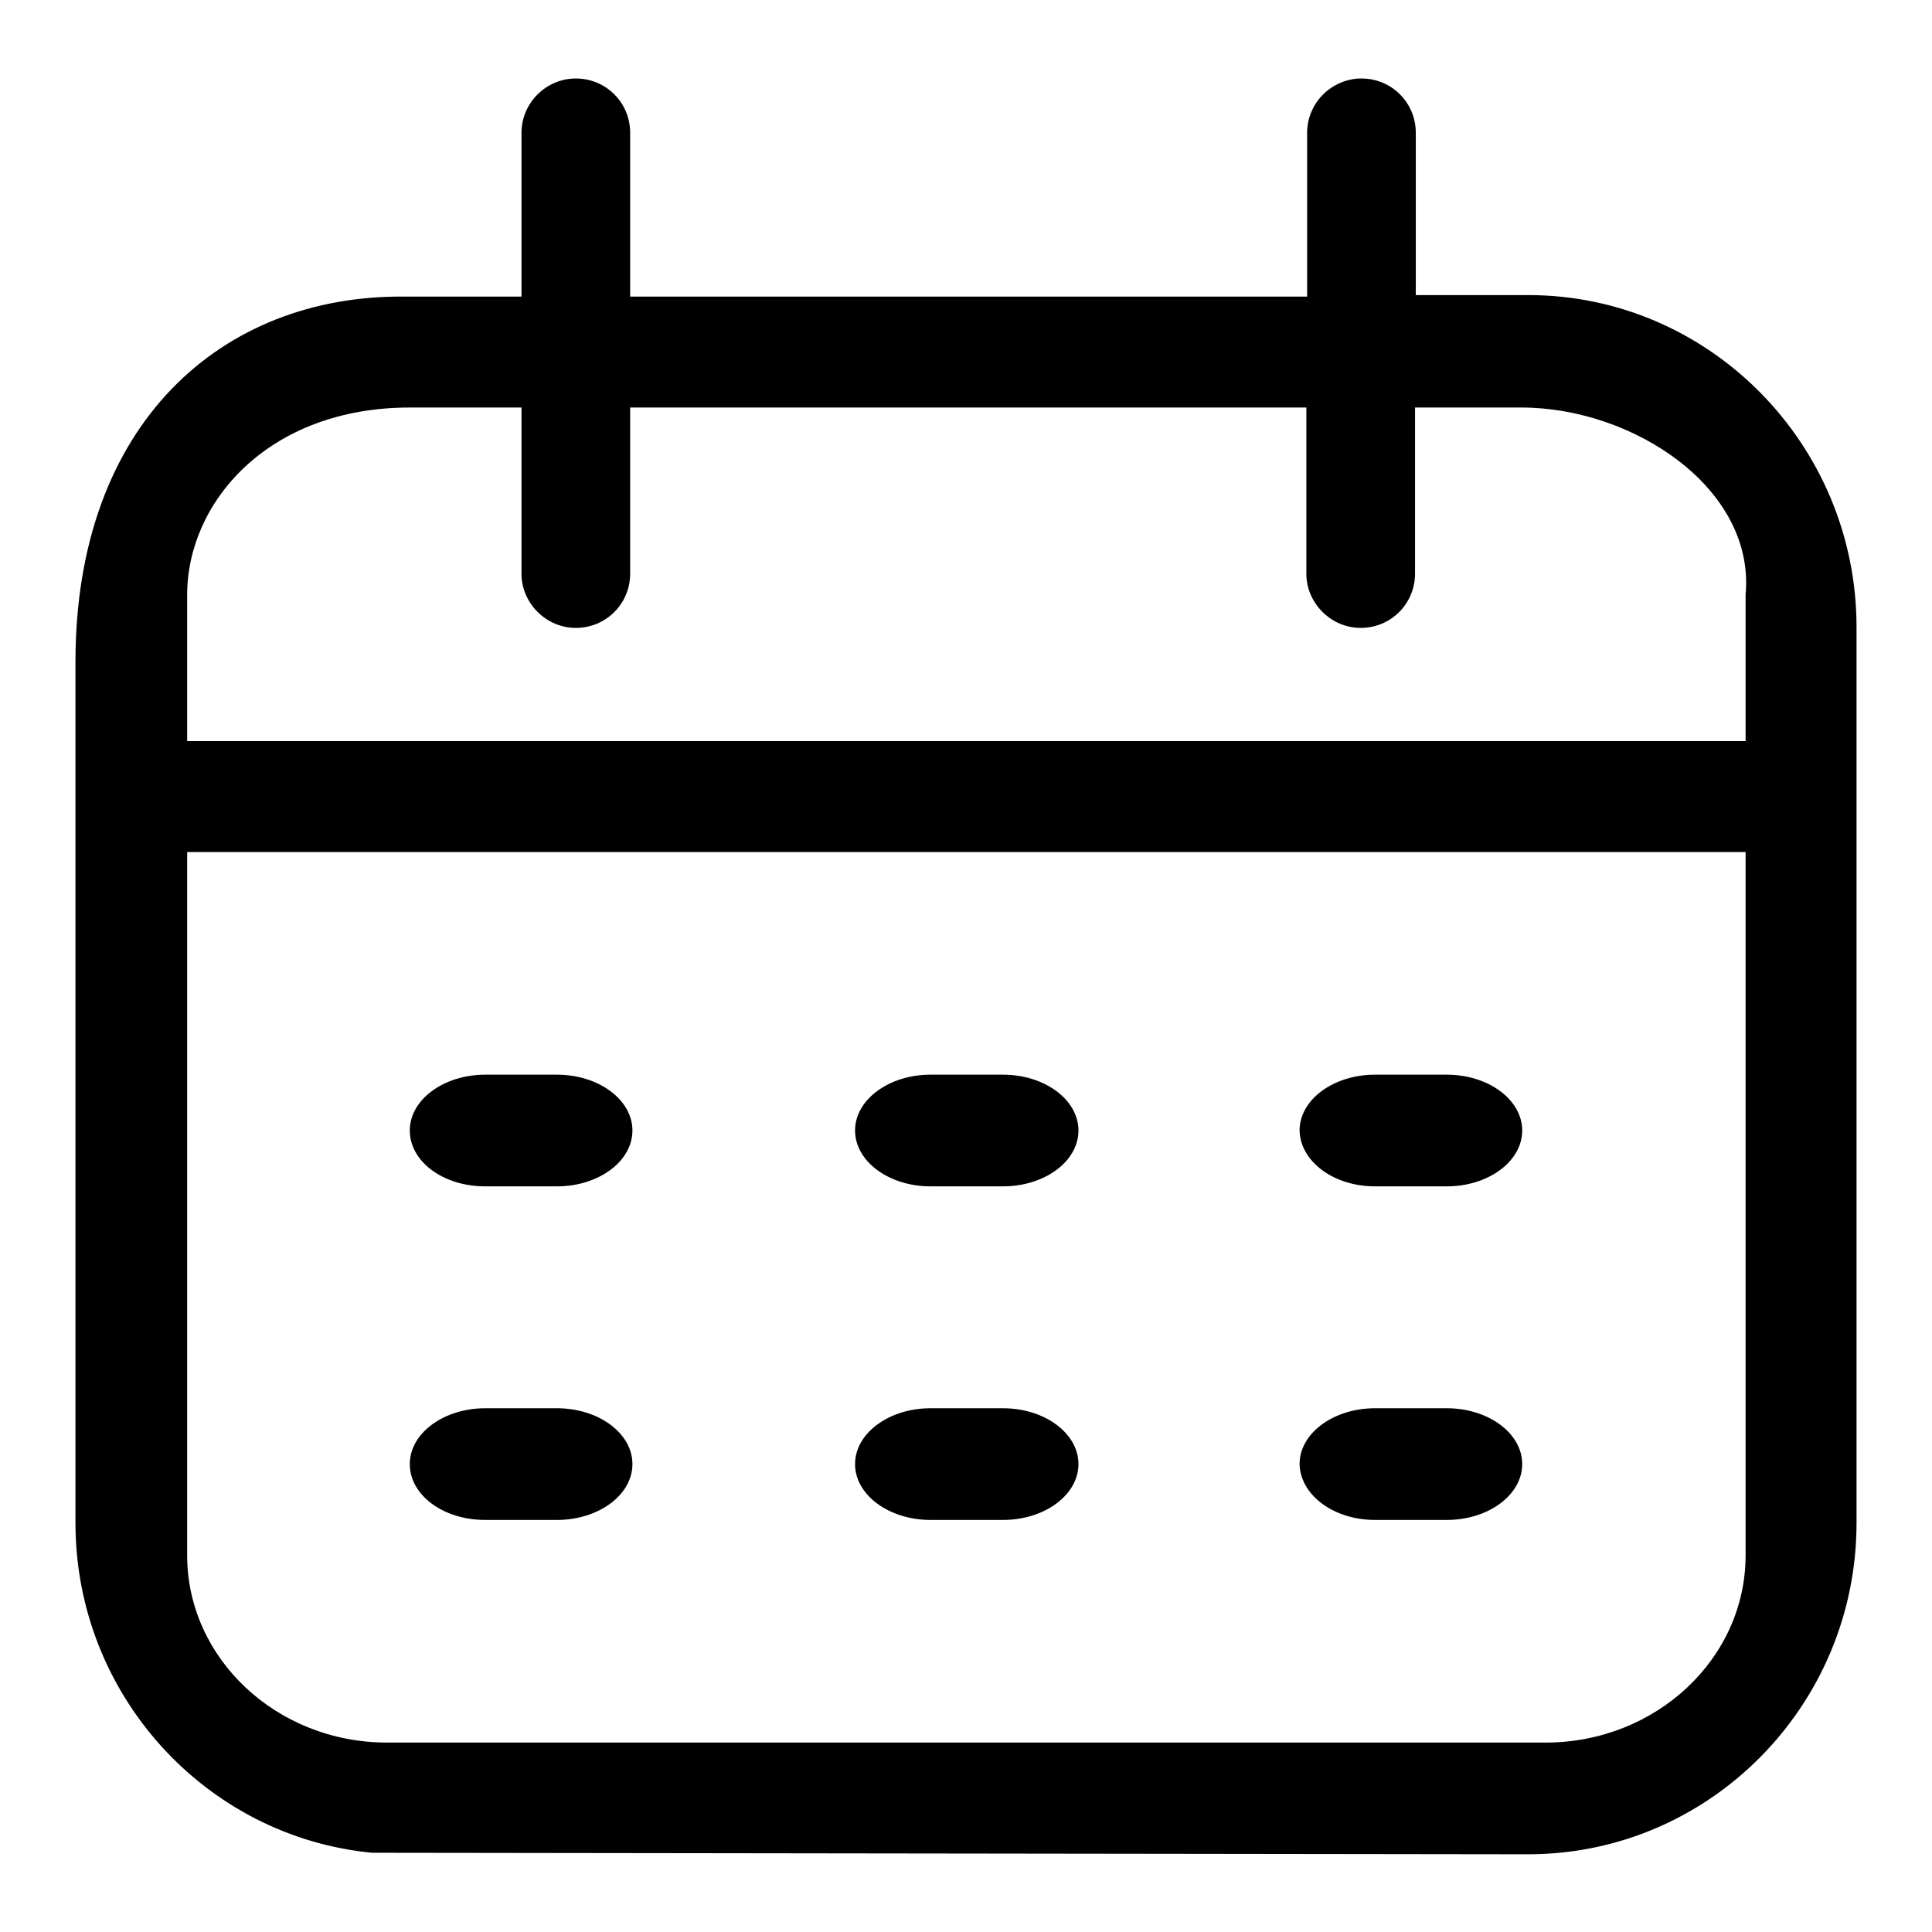
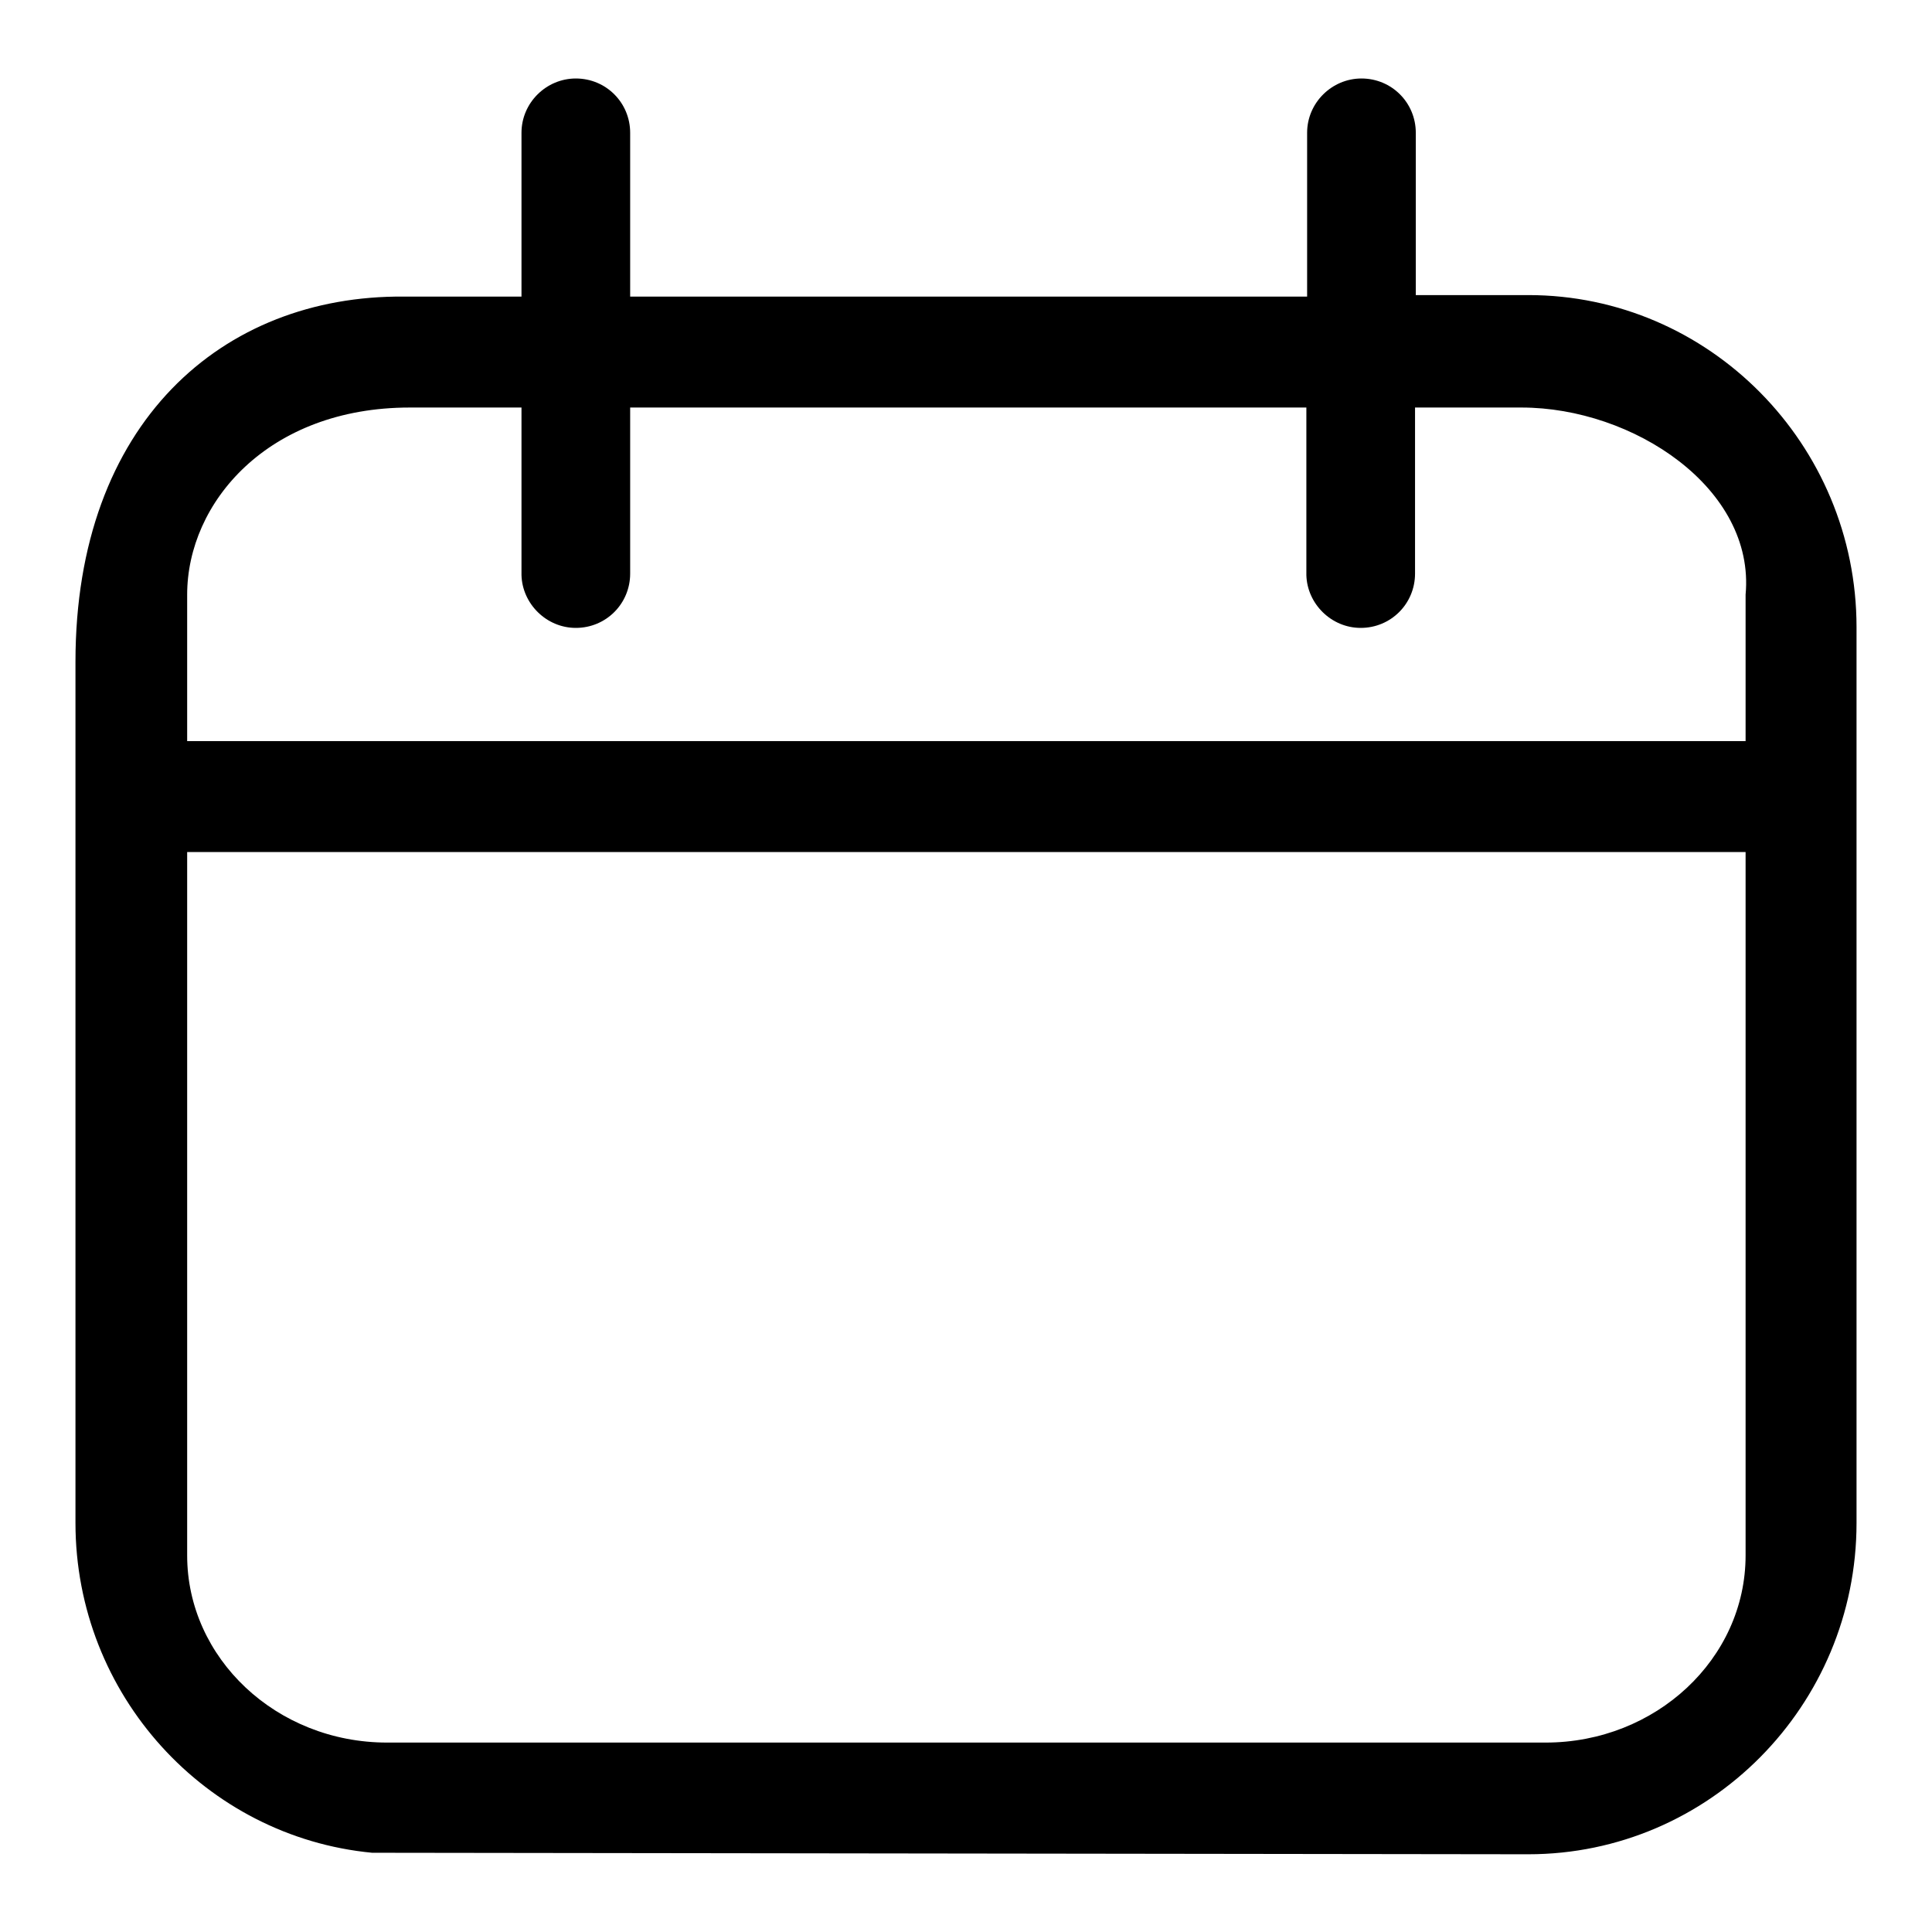
<svg xmlns="http://www.w3.org/2000/svg" version="1.1" x="0px" y="0px" viewBox="0 0 256 256" enable-background="new 0 0 256 256" xml:space="preserve">
  <g>
-     <path fill="#000000" d="M182.2,201.4h9.5c5.5,0,10-3.3,10-7.4c0-4.1-4.5-7.4-10-7.4h-9.5c-5.5,0-10,3.3-10,7.4 C172.3,198.1,176.7,201.4,182.2,201.4z M182.2,157.2h9.5c5.5,0,10-3.3,10-7.4c0-4.1-4.5-7.4-10-7.4h-9.5c-5.5,0-10,3.3-10,7.4 C172.3,153.9,176.7,157.2,182.2,157.2z M123.3,157.2h9.6c5.5,0,10-3.3,10-7.4c0-4.1-4.5-7.4-10-7.4h-9.6c-5.5,0-10,3.3-10,7.4 C113.3,153.9,117.8,157.2,123.3,157.2z M64.3,157.2h9.5c5.5,0,10-3.3,10-7.4c0-4.1-4.5-7.4-10-7.4h-9.5c-5.5,0-10,3.3-10,7.4 C54.3,153.9,58.7,157.2,64.3,157.2z M123.3,201.4h9.6c5.5,0,10-3.3,10-7.4c0-4.1-4.5-7.4-10-7.4h-9.6c-5.5,0-10,3.3-10,7.4 C113.3,198.1,117.8,201.4,123.3,201.4z M64.3,201.4h9.5c5.5,0,10-3.3,10-7.4c0-4.1-4.5-7.4-10-7.4h-9.5c-5.5,0-10,3.3-10,7.4 C54.3,198.1,58.7,201.4,64.3,201.4z" />
    <path fill="#000000" d="M202.5,39.1h-14.9V17.6c0-4-3.2-7.2-7.2-7.2c-3.9,0-7.2,3.2-7.2,7.2v21.7H83.5V17.6c0-4-3.2-7.2-7.2-7.2 c-3.9,0-7.2,3.2-7.2,7.2v21.7H53.5C29.5,39.1,10,56,10,87.7v114.1c0,22.8,17.3,41.6,39.3,43.7l153.2,0.2c24,0,43.5-19.7,43.5-43.9 V83.1C246,58.9,226.5,39.1,202.5,39.1z M231.3,206.1c0,13.7-11.9,24.8-26.5,24.8H51.3c-14.7,0-26.5-11.2-26.5-24.8v-93.2h206.5 L231.3,206.1z M231.3,78.8v19.4H24.8V78.8C24.8,66.6,35.5,54,54.3,54h14.8v22.2c0.1,3.8,3.3,7,7.2,7c4,0,7.2-3.2,7.2-7.2V54h89.6 v22.2c0.1,3.8,3.3,7,7.2,7c4,0,7.2-3.2,7.2-7.2V54h14.1C216.4,54,232.6,64.7,231.3,78.8L231.3,78.8z" />
  </g>
</svg>